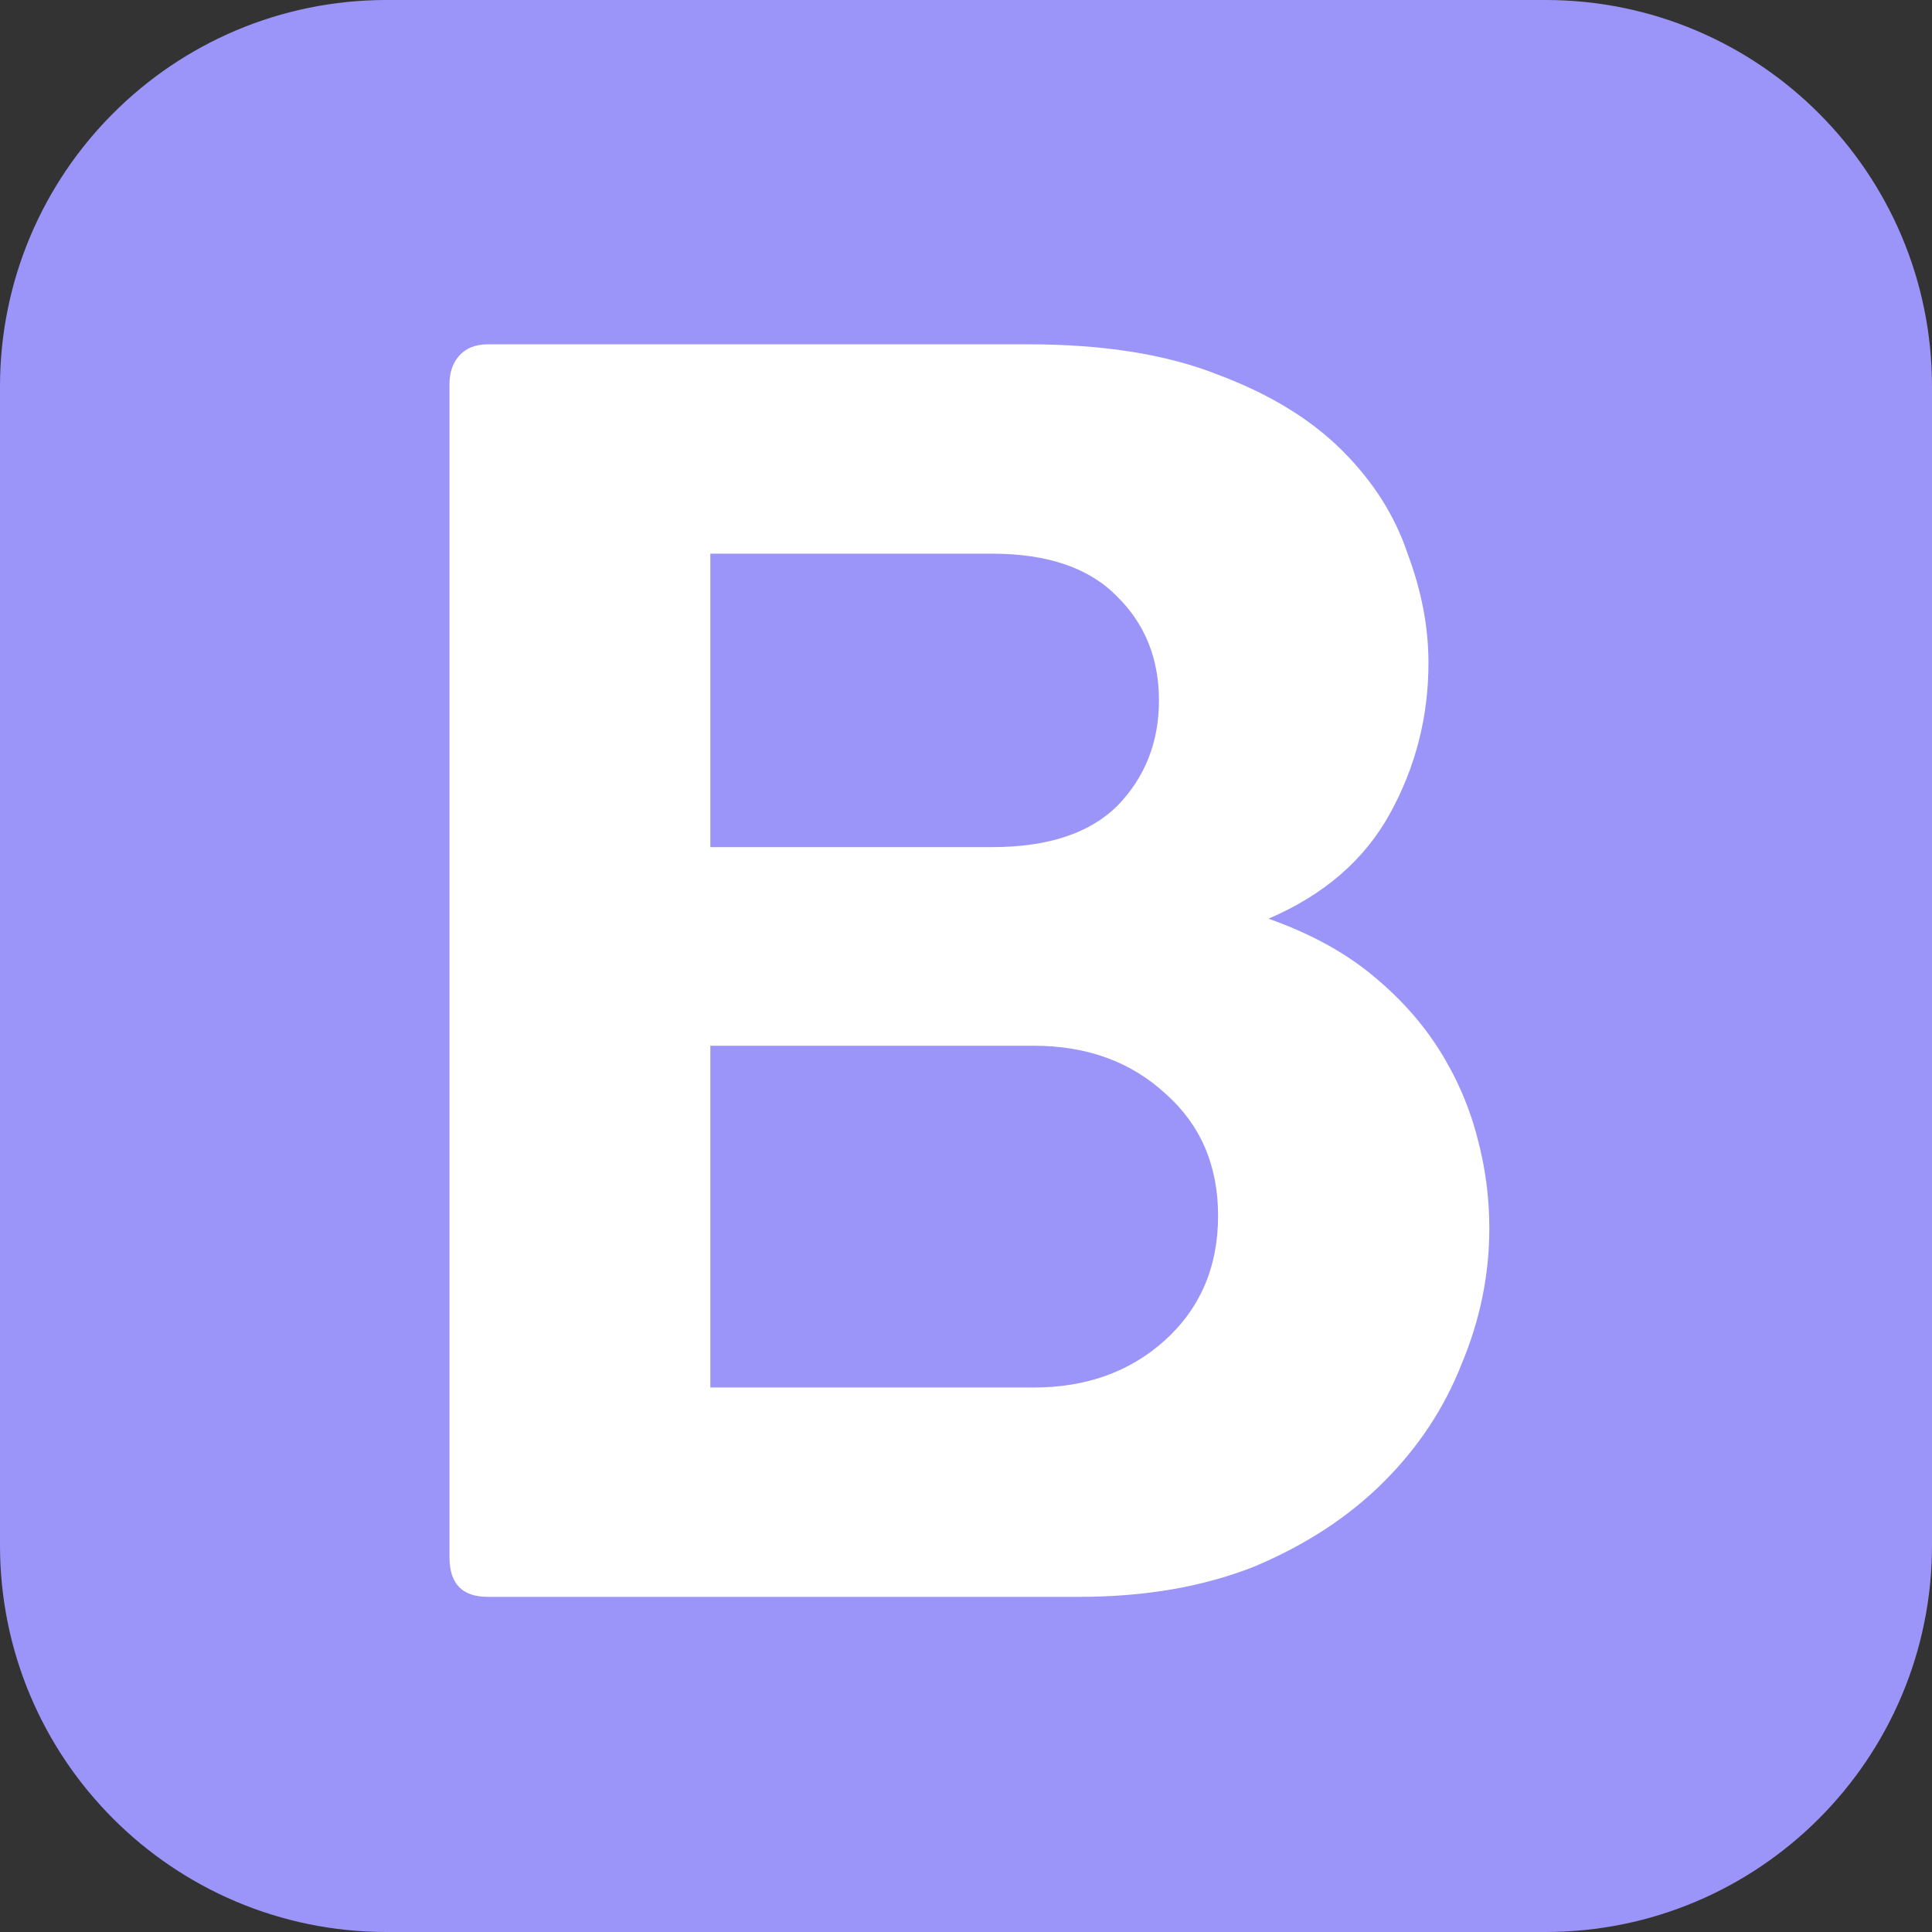
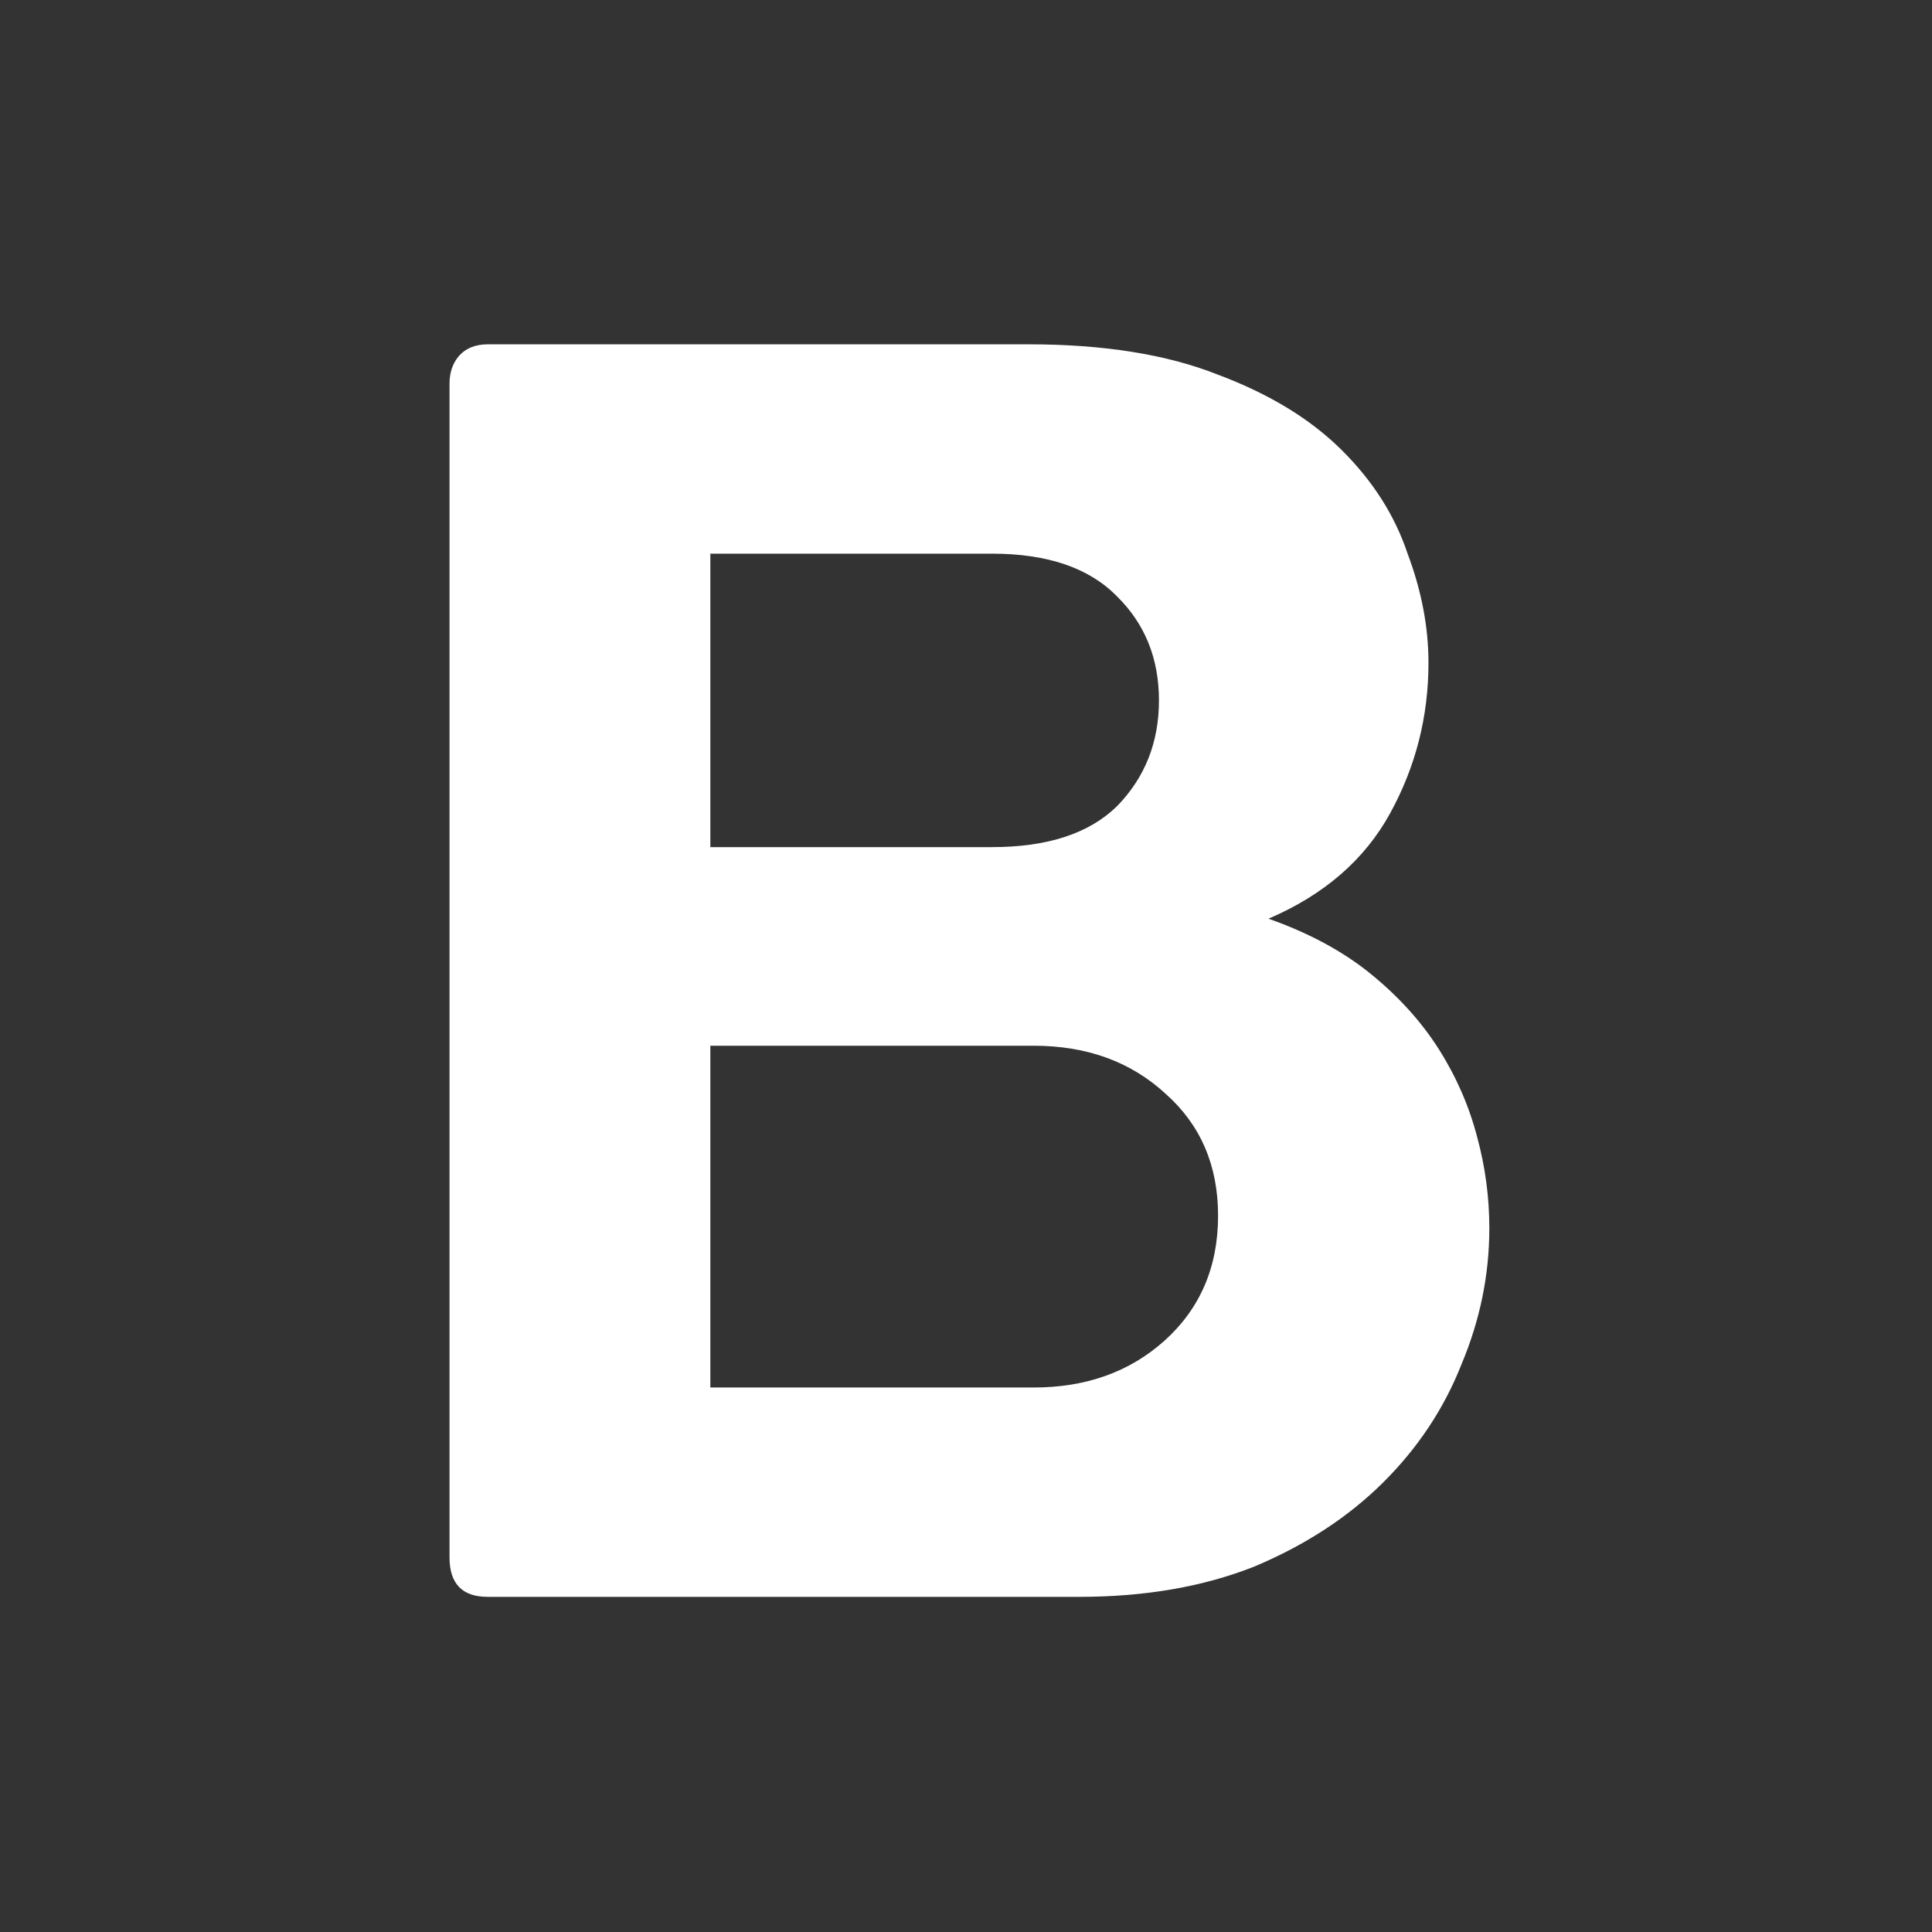
<svg xmlns="http://www.w3.org/2000/svg" width="128" height="128" viewBox="0 0 128 128" fill="none">
  <rect x="0" y="0" width="128" height="128" fill="#333333" stroke="none" />
-   <path d="M0 25.613C0 11.467 11.467 0 25.613 0H102.387C116.533 0 128 11.467 128 25.613V102.387C128 116.533 116.533 128 102.387 128H25.613C11.467 128 0 116.533 0 102.387V25.613Z" fill="#9C95F9" />
  <path d="M68.144 22.812C73.136 22.812 77.321 23.484 80.701 24.827C84.08 26.092 86.806 27.751 88.88 29.806C90.953 31.861 92.413 34.153 93.257 36.682C94.179 39.132 94.64 41.543 94.64 43.914C94.64 47.47 93.795 50.789 92.105 53.872C90.416 56.954 87.728 59.285 84.041 60.866C86.729 61.815 88.995 63.039 90.838 64.541C92.681 66.043 94.179 67.702 95.331 69.52C96.483 71.338 97.328 73.274 97.865 75.329C98.403 77.305 98.672 79.32 98.672 81.375C98.672 84.457 98.057 87.46 96.829 90.385C95.677 93.309 93.949 95.917 91.645 98.209C89.341 100.501 86.499 102.358 83.12 103.781C79.741 105.124 75.862 105.796 71.485 105.796H32.317C30.627 105.796 29.782 104.927 29.782 103.188V25.42C29.782 24.709 29.974 24.116 30.358 23.642C30.819 23.088 31.472 22.812 32.317 22.812H68.144ZM76.784 46.403C76.784 43.637 75.862 41.345 74.019 39.527C72.176 37.63 69.411 36.682 65.725 36.682H47.062V56.124H65.725C69.411 56.124 72.176 55.215 74.019 53.398C75.862 51.501 76.784 49.169 76.784 46.403ZM47.062 69.283V91.926H68.489C71.945 91.926 74.825 90.898 77.129 88.844C79.51 86.71 80.701 83.944 80.701 80.545C80.701 77.226 79.549 74.539 77.245 72.484C74.941 70.35 72.022 69.283 68.489 69.283H47.062Z" fill="white" />
</svg>